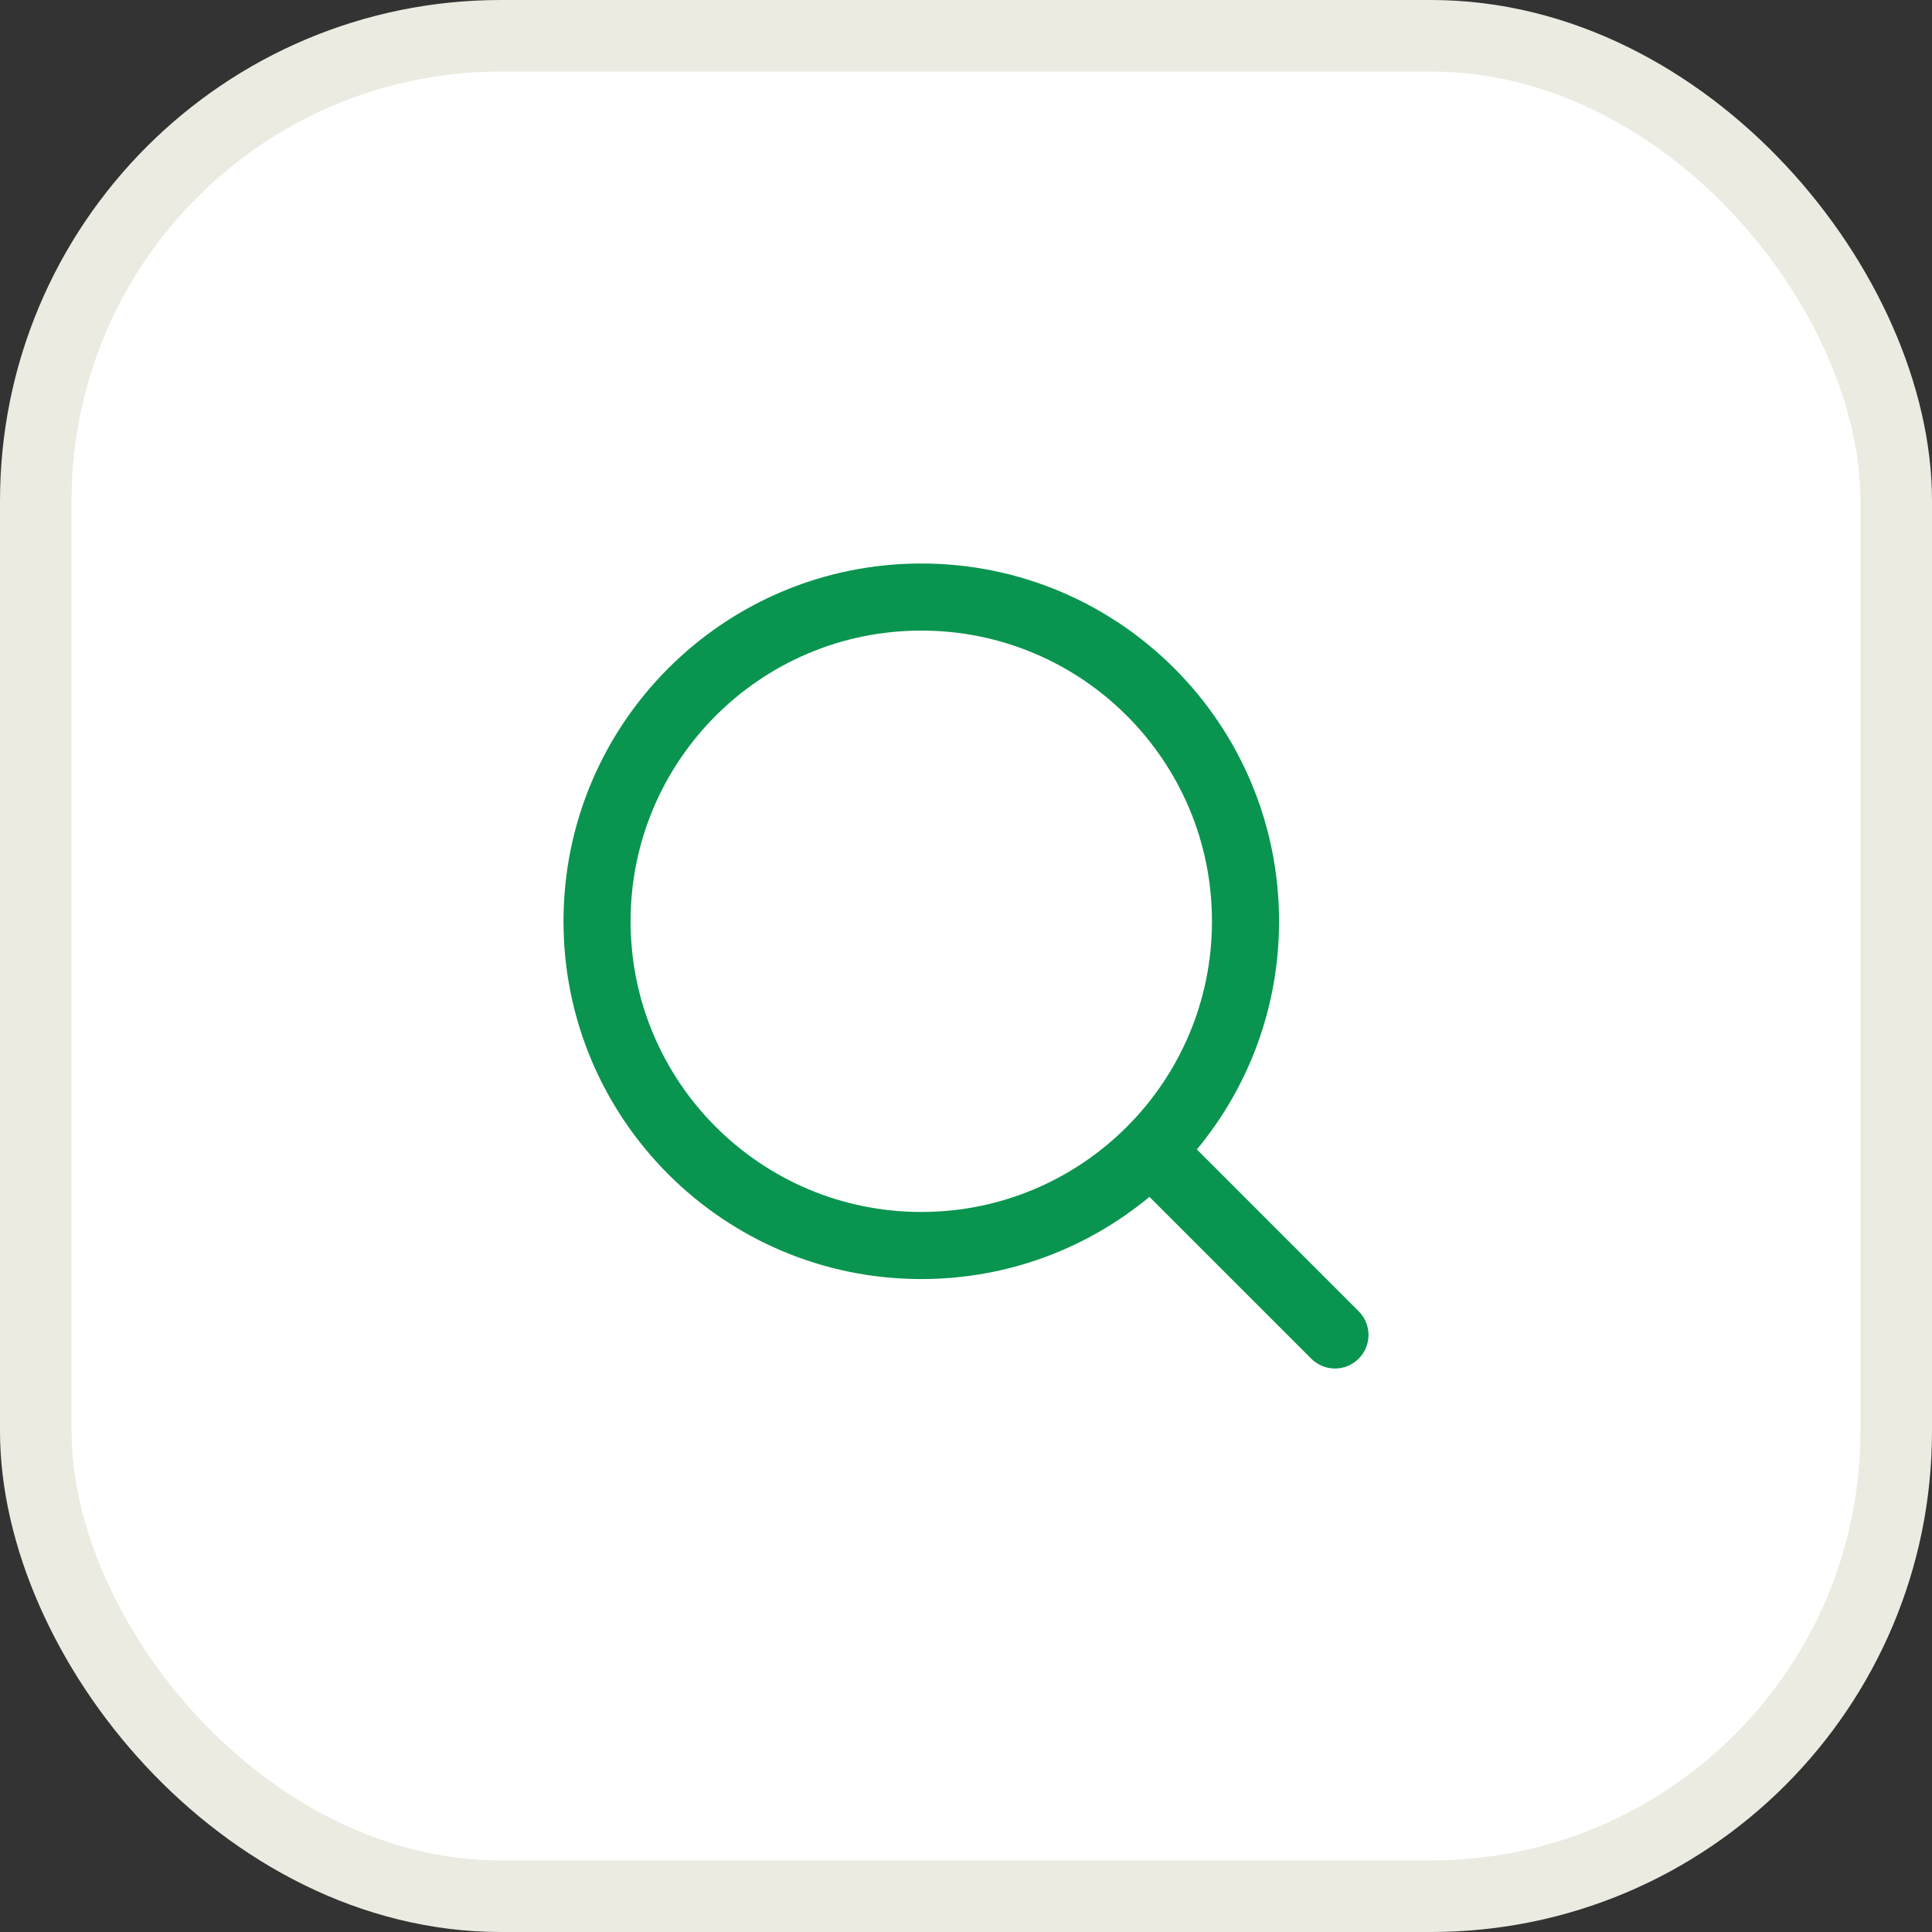
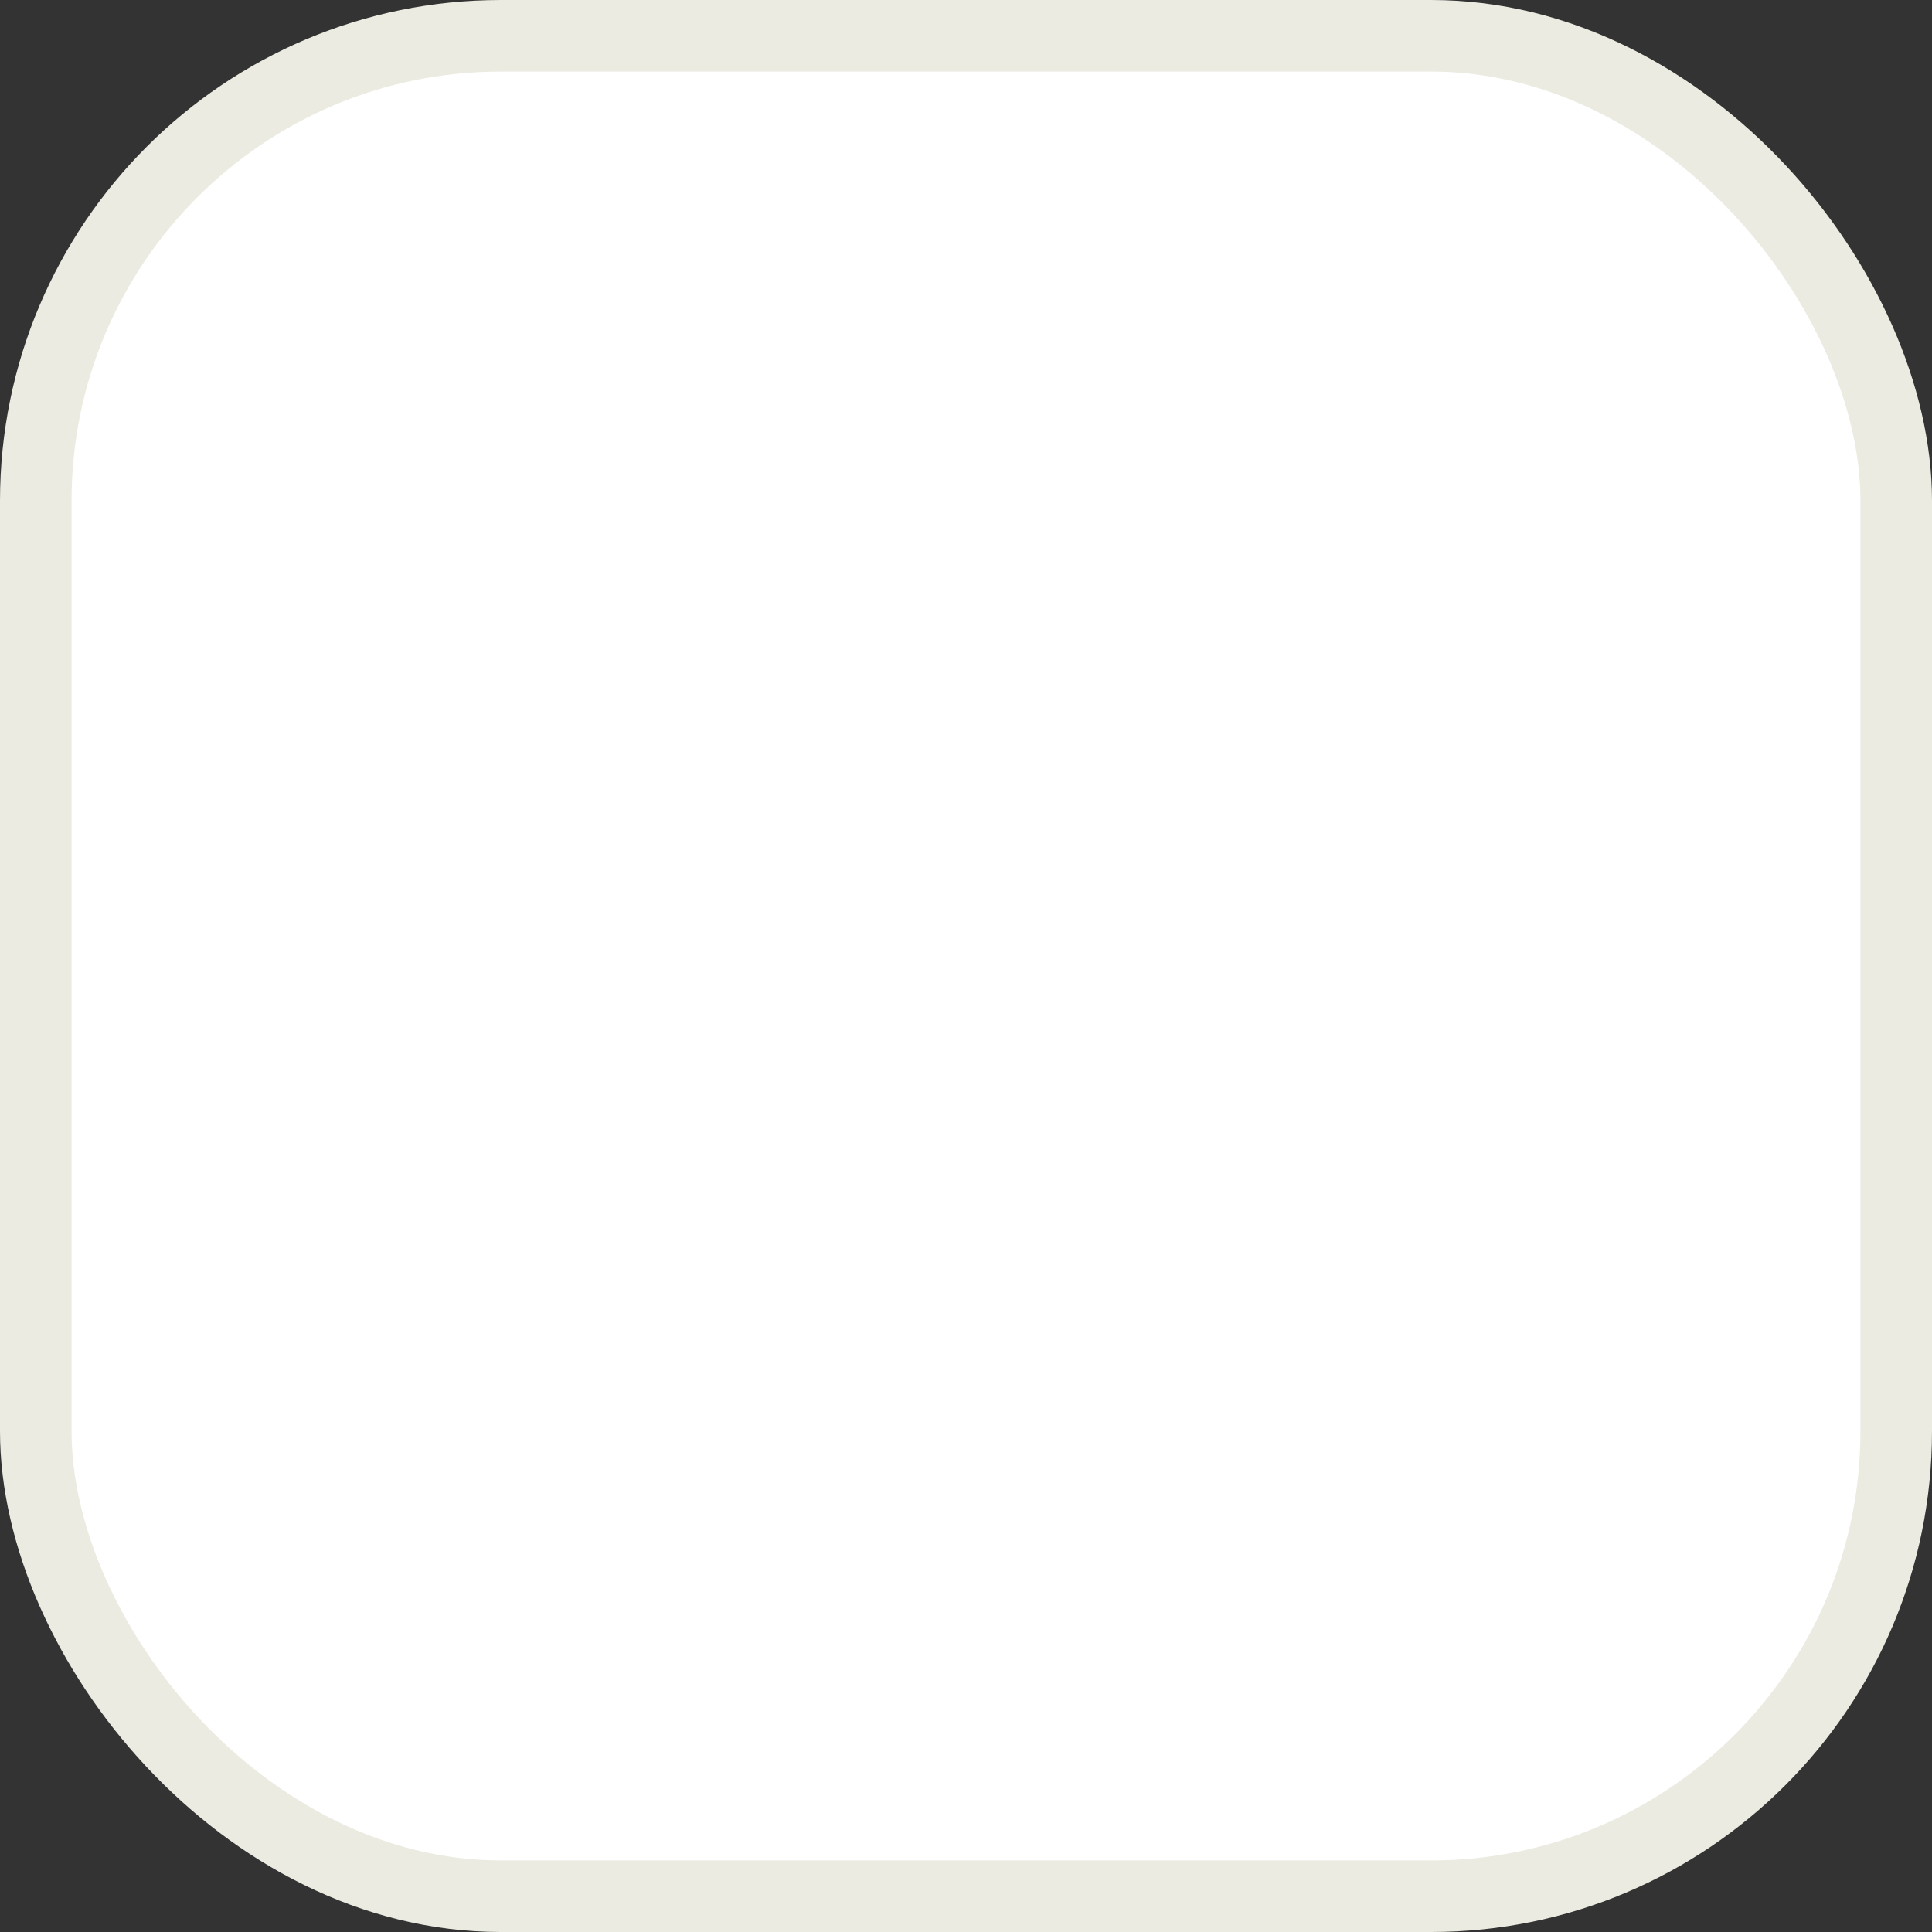
<svg xmlns="http://www.w3.org/2000/svg" width="54" height="54" viewBox="0 0 54 54" fill="none">
  <rect x="0" y="0" width="54" height="54" fill="#333333" stroke="none" />
  <rect x="1" y="1" width="52" height="52" rx="13" fill="white" stroke="#EBEBE1" stroke-width="2" />
-   <path fill-rule="evenodd" clip-rule="evenodd" d="M25.75 17.625C21.263 17.625 17.625 21.263 17.625 25.75C17.625 30.237 21.263 33.875 25.75 33.875C30.237 33.875 33.875 30.237 33.875 25.75C33.875 21.263 30.237 17.625 25.75 17.625ZM15.75 25.75C15.75 20.227 20.227 15.75 25.75 15.75C31.273 15.75 35.75 20.227 35.75 25.75C35.75 28.174 34.888 30.396 33.453 32.127L37.975 36.65C38.342 37.016 38.342 37.609 37.975 37.975C37.609 38.342 37.016 38.342 36.65 37.975L32.127 33.453C30.396 34.888 28.174 35.75 25.75 35.75C20.227 35.75 15.75 31.273 15.75 25.75Z" fill="#09954F" />
</svg>